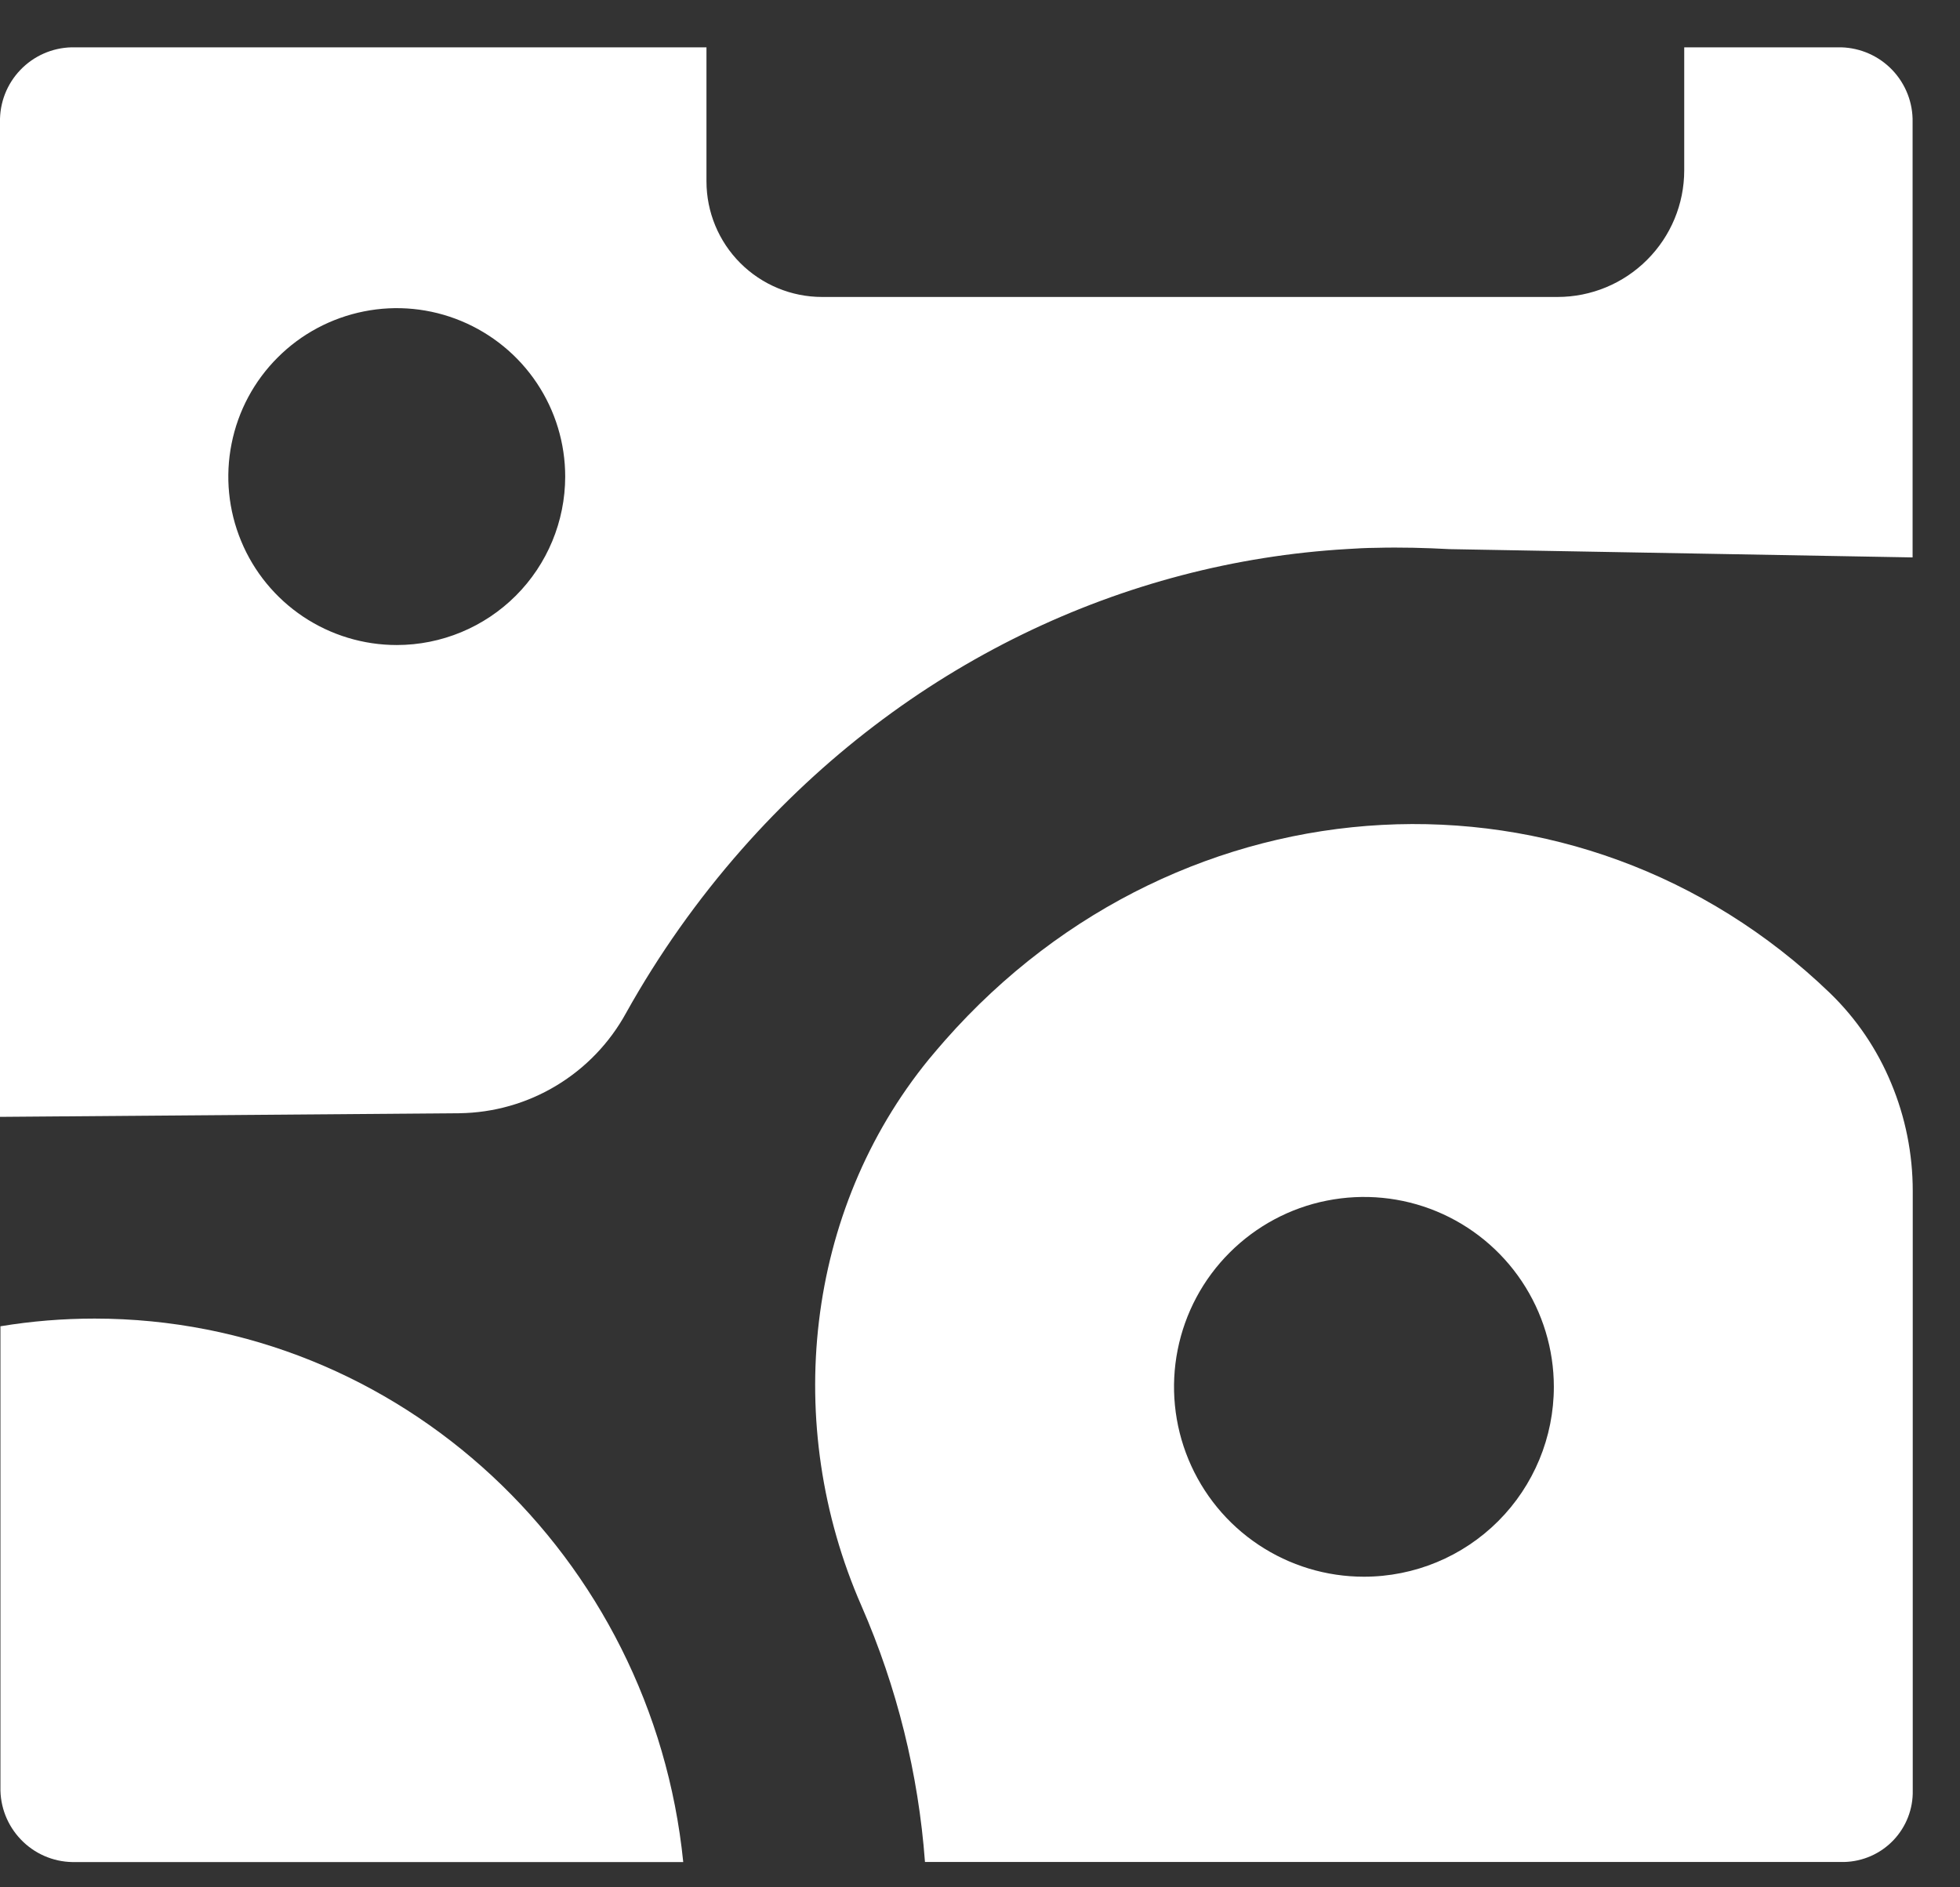
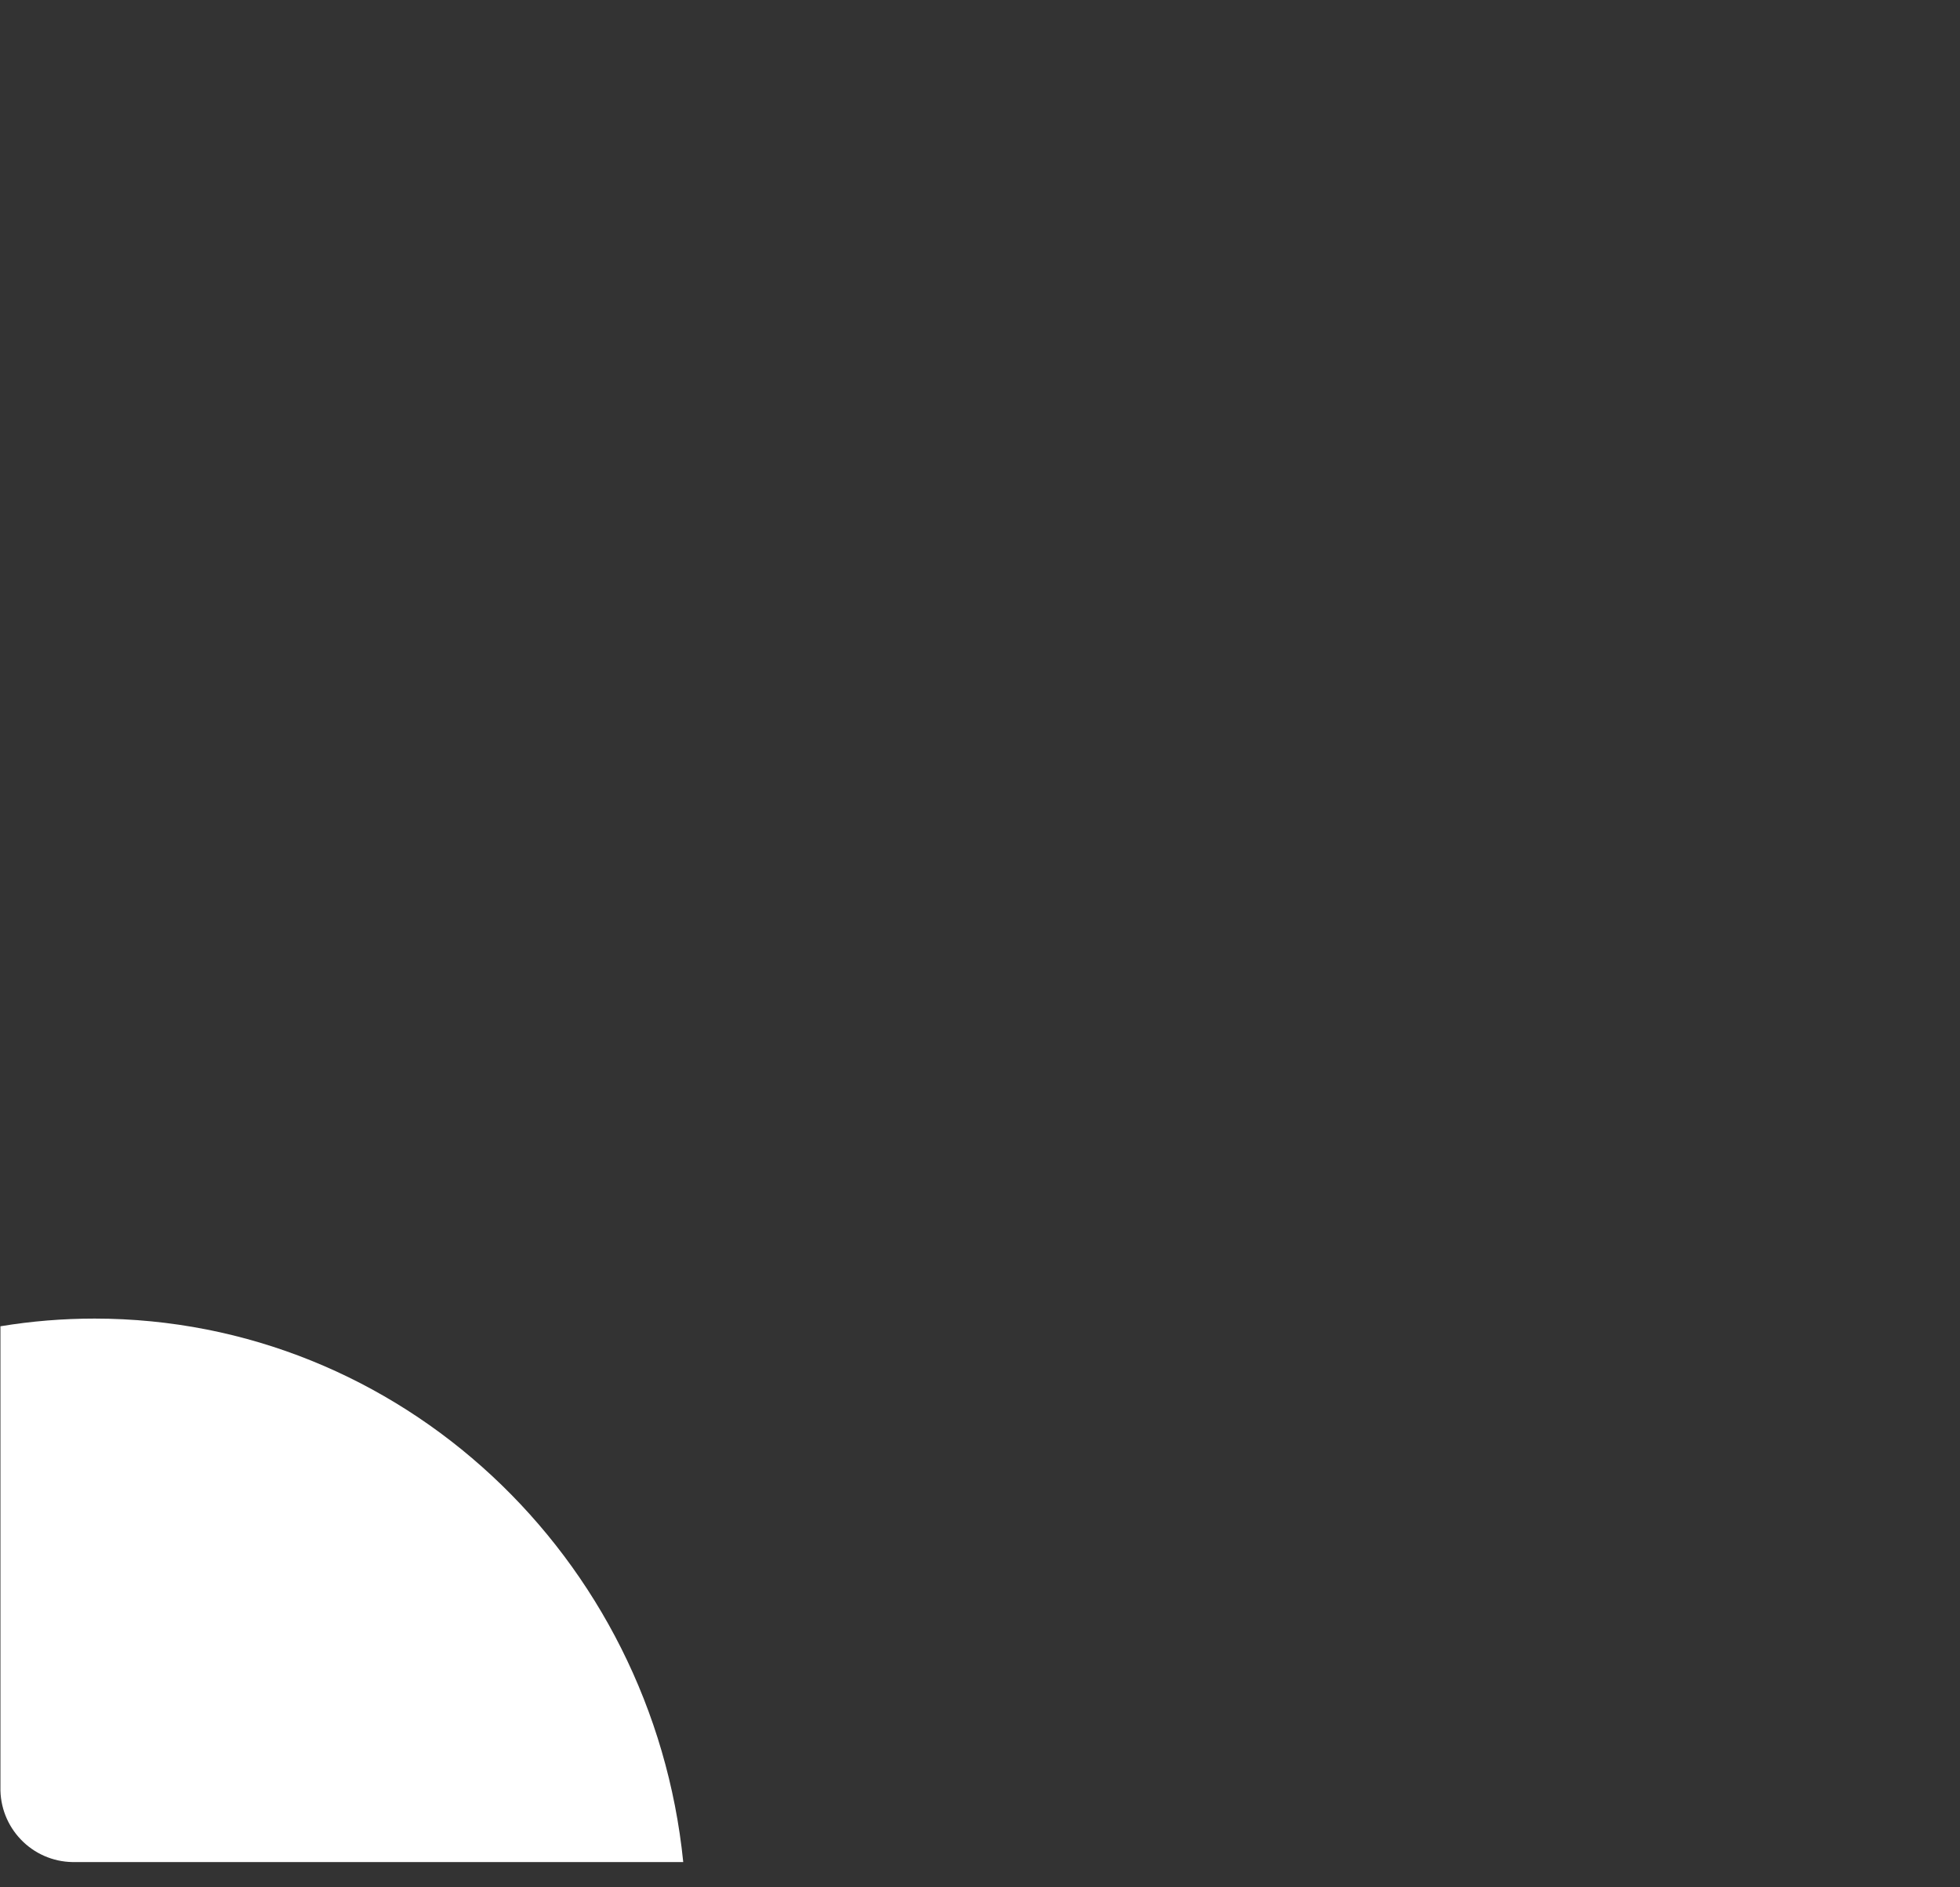
<svg xmlns="http://www.w3.org/2000/svg" width="27" height="26" viewBox="0 0 27 26" fill="none">
  <rect x="0" y="0" width="27" height="26" fill="#333333" stroke="none" />
  <path d="M9.412 25.652H0.995C0.727 25.647 0.472 25.535 0.287 25.341C0.101 25.147 0 24.888 0.006 24.62V18.271C0.435 18.2 0.869 18.165 1.304 18.165C5.515 18.167 8.987 21.446 9.412 25.652Z" fill="white" />
-   <path d="M25.362 0.652H23.201V2.347C23.201 2.81 23.017 3.253 22.689 3.58C22.362 3.907 21.919 4.091 21.456 4.091H11.324C10.902 4.091 10.497 3.923 10.198 3.624C9.9 3.326 9.732 2.921 9.732 2.498V0.652H0.987C0.72 0.658 0.465 0.77 0.28 0.964C0.095 1.157 -0.006 1.416 0 1.684V15.386L6.328 15.336C6.799 15.33 7.26 15.199 7.663 14.956C8.067 14.713 8.399 14.367 8.625 13.954C9.074 13.149 9.608 12.394 10.217 11.702C12.477 9.137 15.494 7.744 18.552 7.564C18.688 7.555 18.821 7.548 18.956 7.547C19.297 7.538 19.631 7.547 19.97 7.565L26.347 7.679V1.684C26.353 1.417 26.252 1.158 26.068 0.965C25.883 0.771 25.629 0.659 25.362 0.652ZM5.465 8.886C5.007 8.886 4.558 8.75 4.176 8.495C3.795 8.24 3.497 7.878 3.322 7.454C3.146 7.03 3.1 6.563 3.19 6.113C3.279 5.663 3.5 5.249 3.825 4.925C4.149 4.6 4.563 4.38 5.013 4.29C5.463 4.2 5.929 4.246 6.353 4.422C6.777 4.598 7.14 4.895 7.395 5.277C7.65 5.658 7.786 6.107 7.786 6.566C7.785 7.181 7.541 7.771 7.106 8.206C6.671 8.641 6.081 8.886 5.465 8.886Z" fill="white" />
-   <path d="M26.051 14.92C25.858 14.454 25.572 14.032 25.209 13.681C21.739 10.338 16.281 10.629 13.019 14.331C12.944 14.416 12.869 14.505 12.797 14.591C11.091 16.68 10.771 19.624 11.868 22.125C12.356 23.243 12.652 24.435 12.742 25.651H25.404C25.66 25.645 25.904 25.538 26.081 25.353C26.258 25.168 26.355 24.92 26.349 24.664V16.406C26.349 15.896 26.248 15.39 26.051 14.92ZM18.789 21.721C18.271 21.721 17.766 21.568 17.335 21.28C16.905 20.993 16.57 20.584 16.372 20.106C16.174 19.628 16.122 19.102 16.223 18.595C16.324 18.087 16.573 17.621 16.939 17.256C17.305 16.89 17.771 16.64 18.278 16.54C18.786 16.439 19.312 16.49 19.79 16.688C20.268 16.886 20.677 17.222 20.964 17.652C21.251 18.082 21.405 18.588 21.405 19.105C21.405 19.799 21.129 20.465 20.639 20.955C20.148 21.446 19.483 21.721 18.789 21.721Z" fill="white" />
</svg>